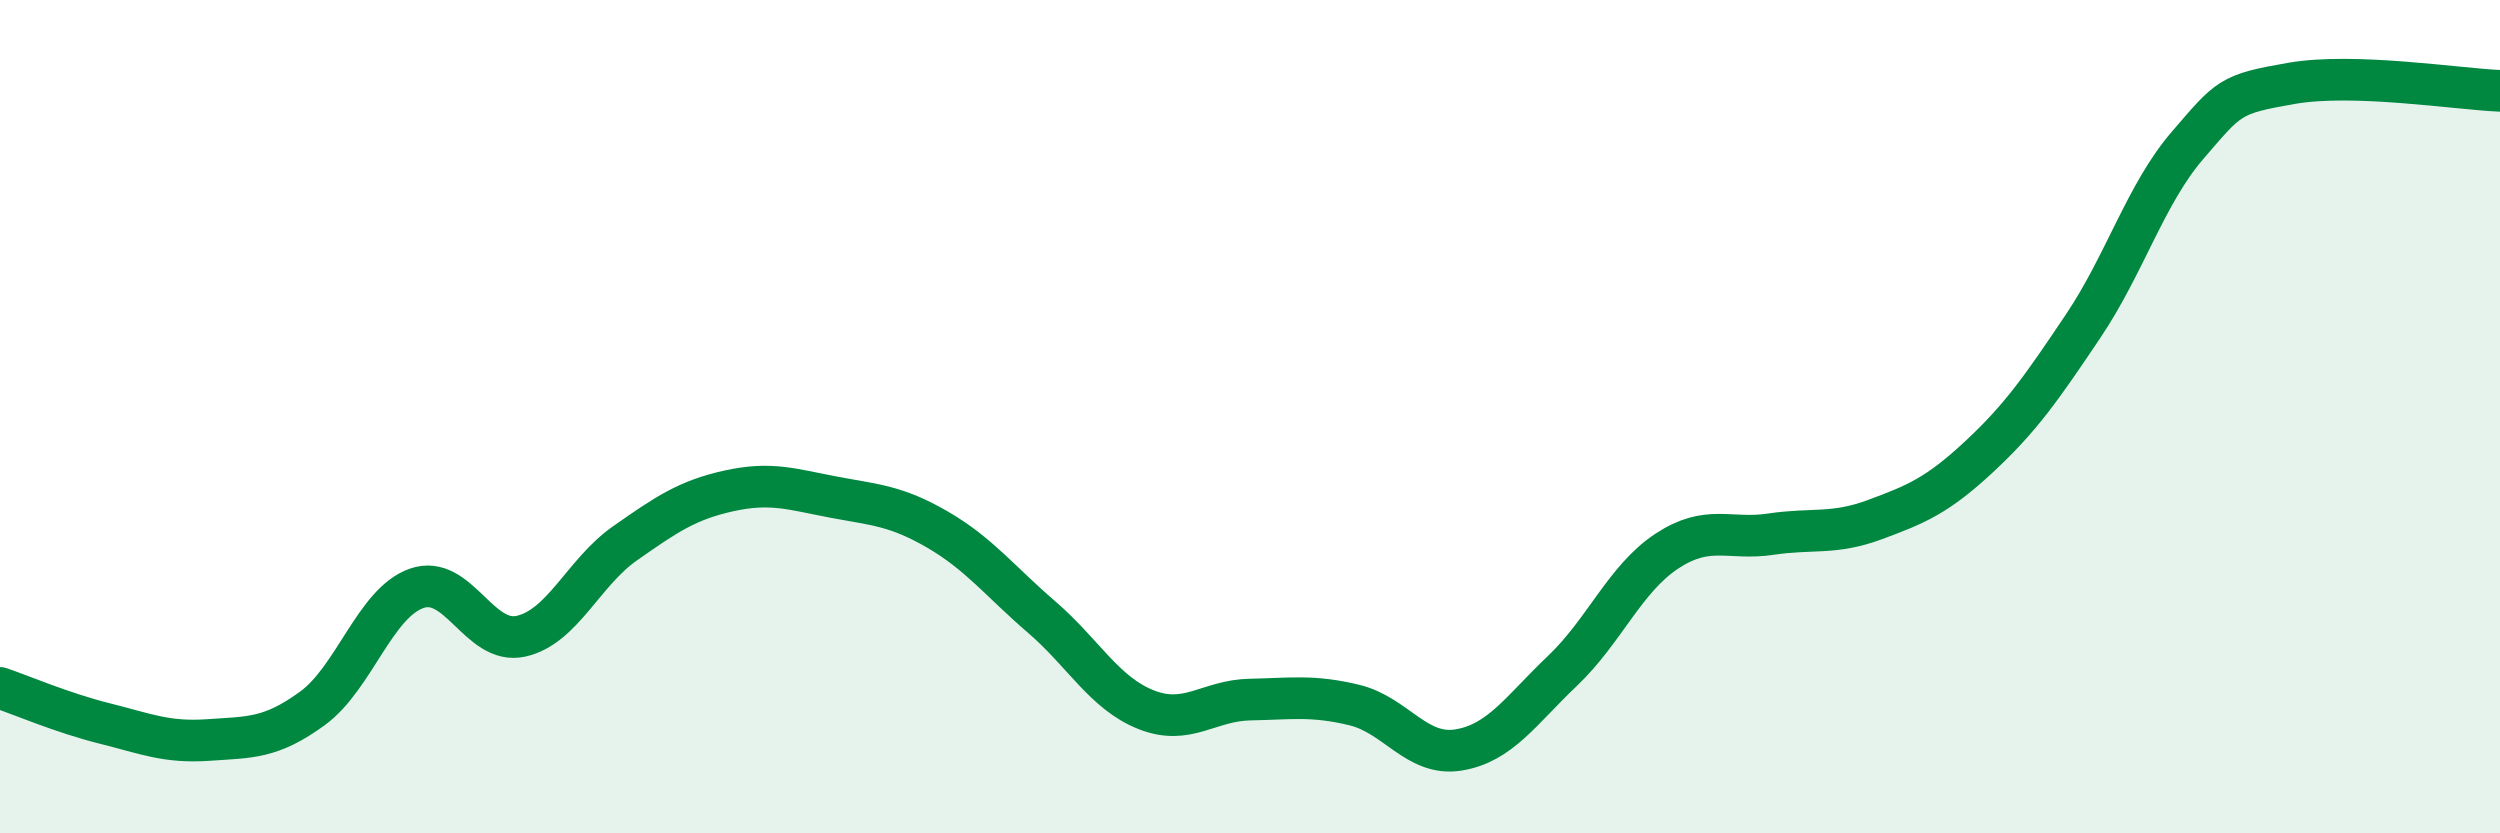
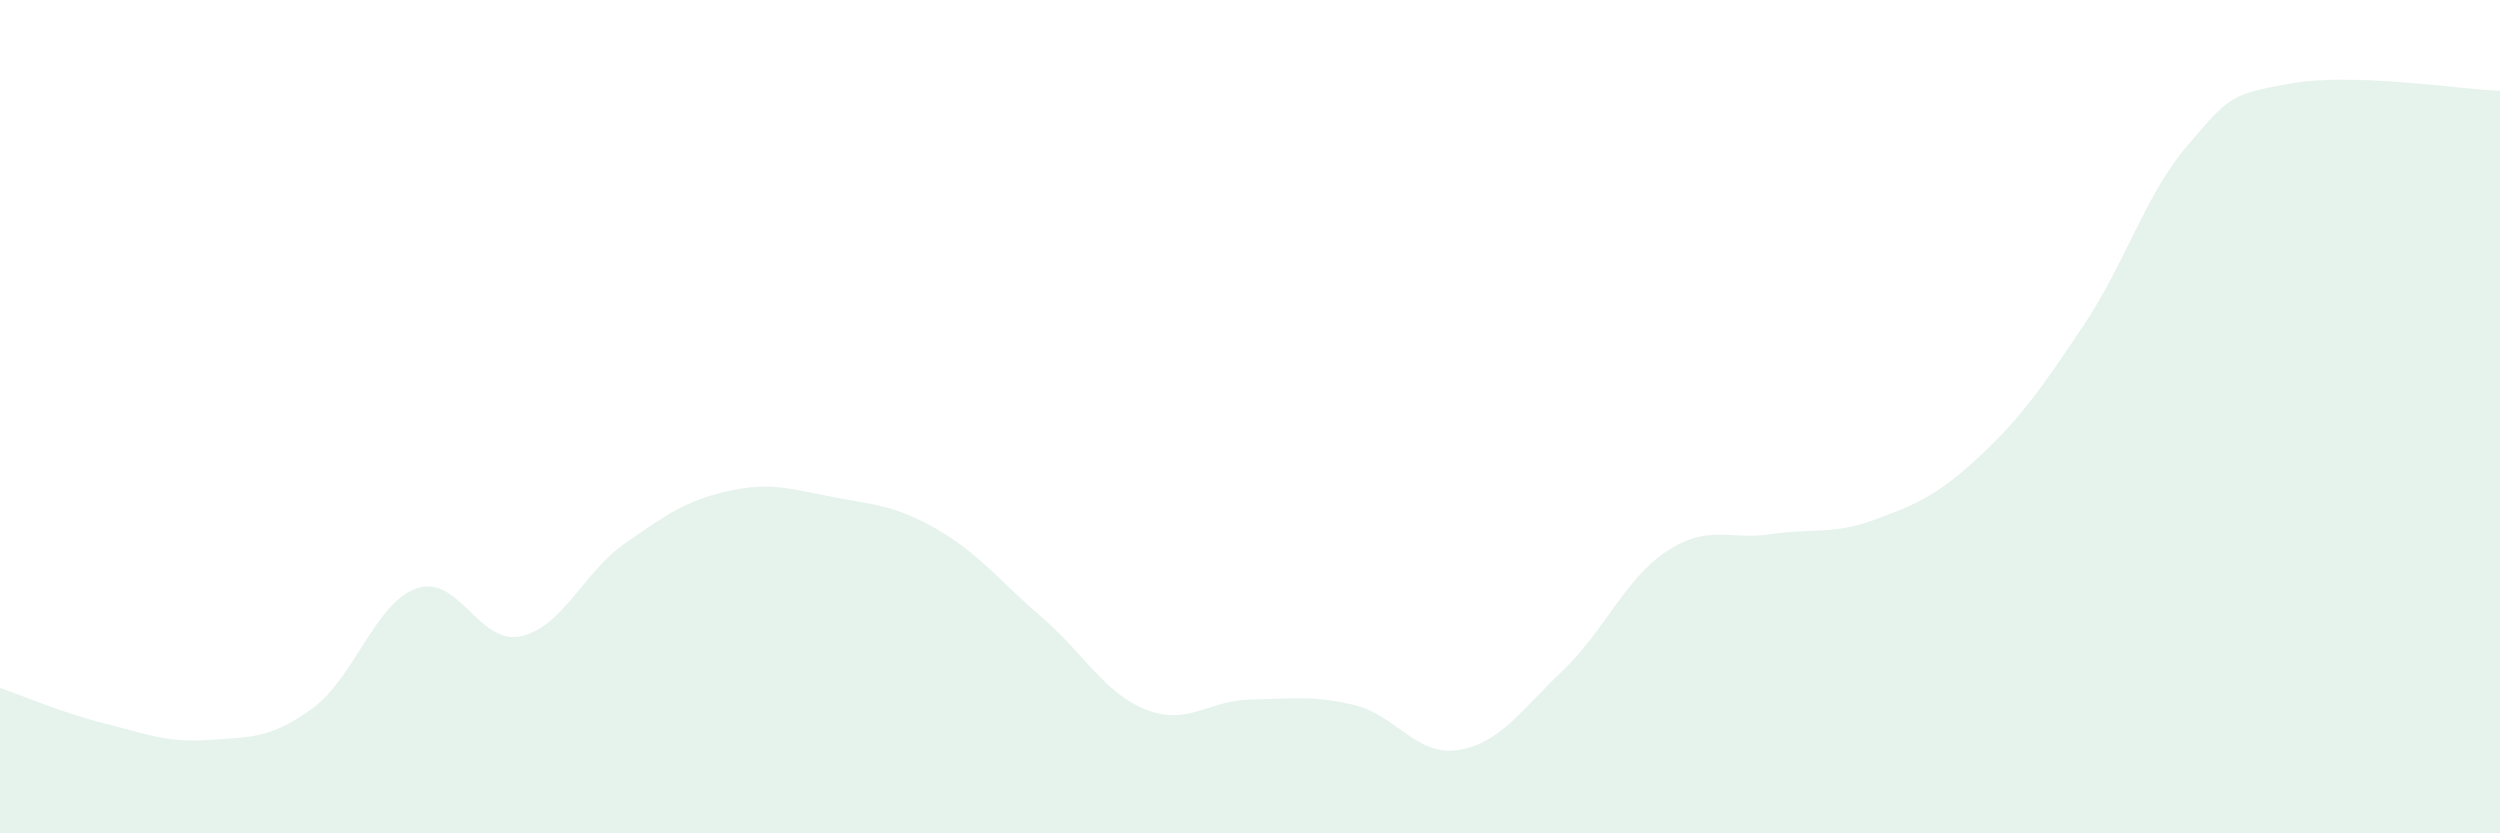
<svg xmlns="http://www.w3.org/2000/svg" width="60" height="20" viewBox="0 0 60 20">
  <path d="M 0,16.51 C 0.5,16.68 1.5,17.11 2.5,17.36 C 3.5,17.61 4,17.83 5,17.76 C 6,17.69 6.5,17.73 7.5,17 C 8.5,16.27 9,14.47 10,14.12 C 11,13.77 11.5,15.49 12.5,15.27 C 13.5,15.05 14,13.74 15,13.04 C 16,12.34 16.5,12 17.5,11.78 C 18.5,11.56 19,11.74 20,11.93 C 21,12.12 21.5,12.13 22.5,12.71 C 23.5,13.29 24,13.95 25,14.81 C 26,15.67 26.5,16.63 27.5,17.03 C 28.5,17.43 29,16.81 30,16.79 C 31,16.77 31.5,16.68 32.5,16.92 C 33.5,17.16 34,18.16 35,18 C 36,17.84 36.5,17.05 37.5,16.1 C 38.5,15.15 39,13.89 40,13.23 C 41,12.57 41.5,12.97 42.5,12.82 C 43.5,12.67 44,12.84 45,12.47 C 46,12.1 46.5,11.89 47.5,10.96 C 48.5,10.03 49,9.31 50,7.82 C 51,6.33 51.5,4.65 52.5,3.49 C 53.5,2.33 53.5,2.26 55,2 C 56.5,1.74 59,2.14 60,2.18L60 20L0 20Z" fill="#008740" opacity="0.1" stroke-linecap="round" stroke-linejoin="round" />
-   <path d="M 0,16.51 C 0.5,16.68 1.5,17.11 2.5,17.36 C 3.5,17.61 4,17.83 5,17.76 C 6,17.69 6.5,17.73 7.5,17 C 8.5,16.27 9,14.47 10,14.12 C 11,13.77 11.5,15.49 12.5,15.27 C 13.5,15.05 14,13.74 15,13.04 C 16,12.34 16.5,12 17.5,11.78 C 18.5,11.56 19,11.74 20,11.93 C 21,12.12 21.5,12.13 22.5,12.71 C 23.5,13.29 24,13.95 25,14.81 C 26,15.67 26.5,16.63 27.5,17.03 C 28.5,17.43 29,16.81 30,16.79 C 31,16.77 31.5,16.68 32.5,16.92 C 33.5,17.16 34,18.16 35,18 C 36,17.84 36.5,17.05 37.5,16.1 C 38.5,15.15 39,13.89 40,13.23 C 41,12.57 41.5,12.97 42.5,12.82 C 43.5,12.67 44,12.84 45,12.47 C 46,12.1 46.5,11.89 47.5,10.96 C 48.5,10.03 49,9.31 50,7.82 C 51,6.33 51.5,4.65 52.5,3.49 C 53.5,2.33 53.5,2.26 55,2 C 56.5,1.74 59,2.14 60,2.18" stroke="#008740" stroke-width="1" fill="none" stroke-linecap="round" stroke-linejoin="round" />
</svg>